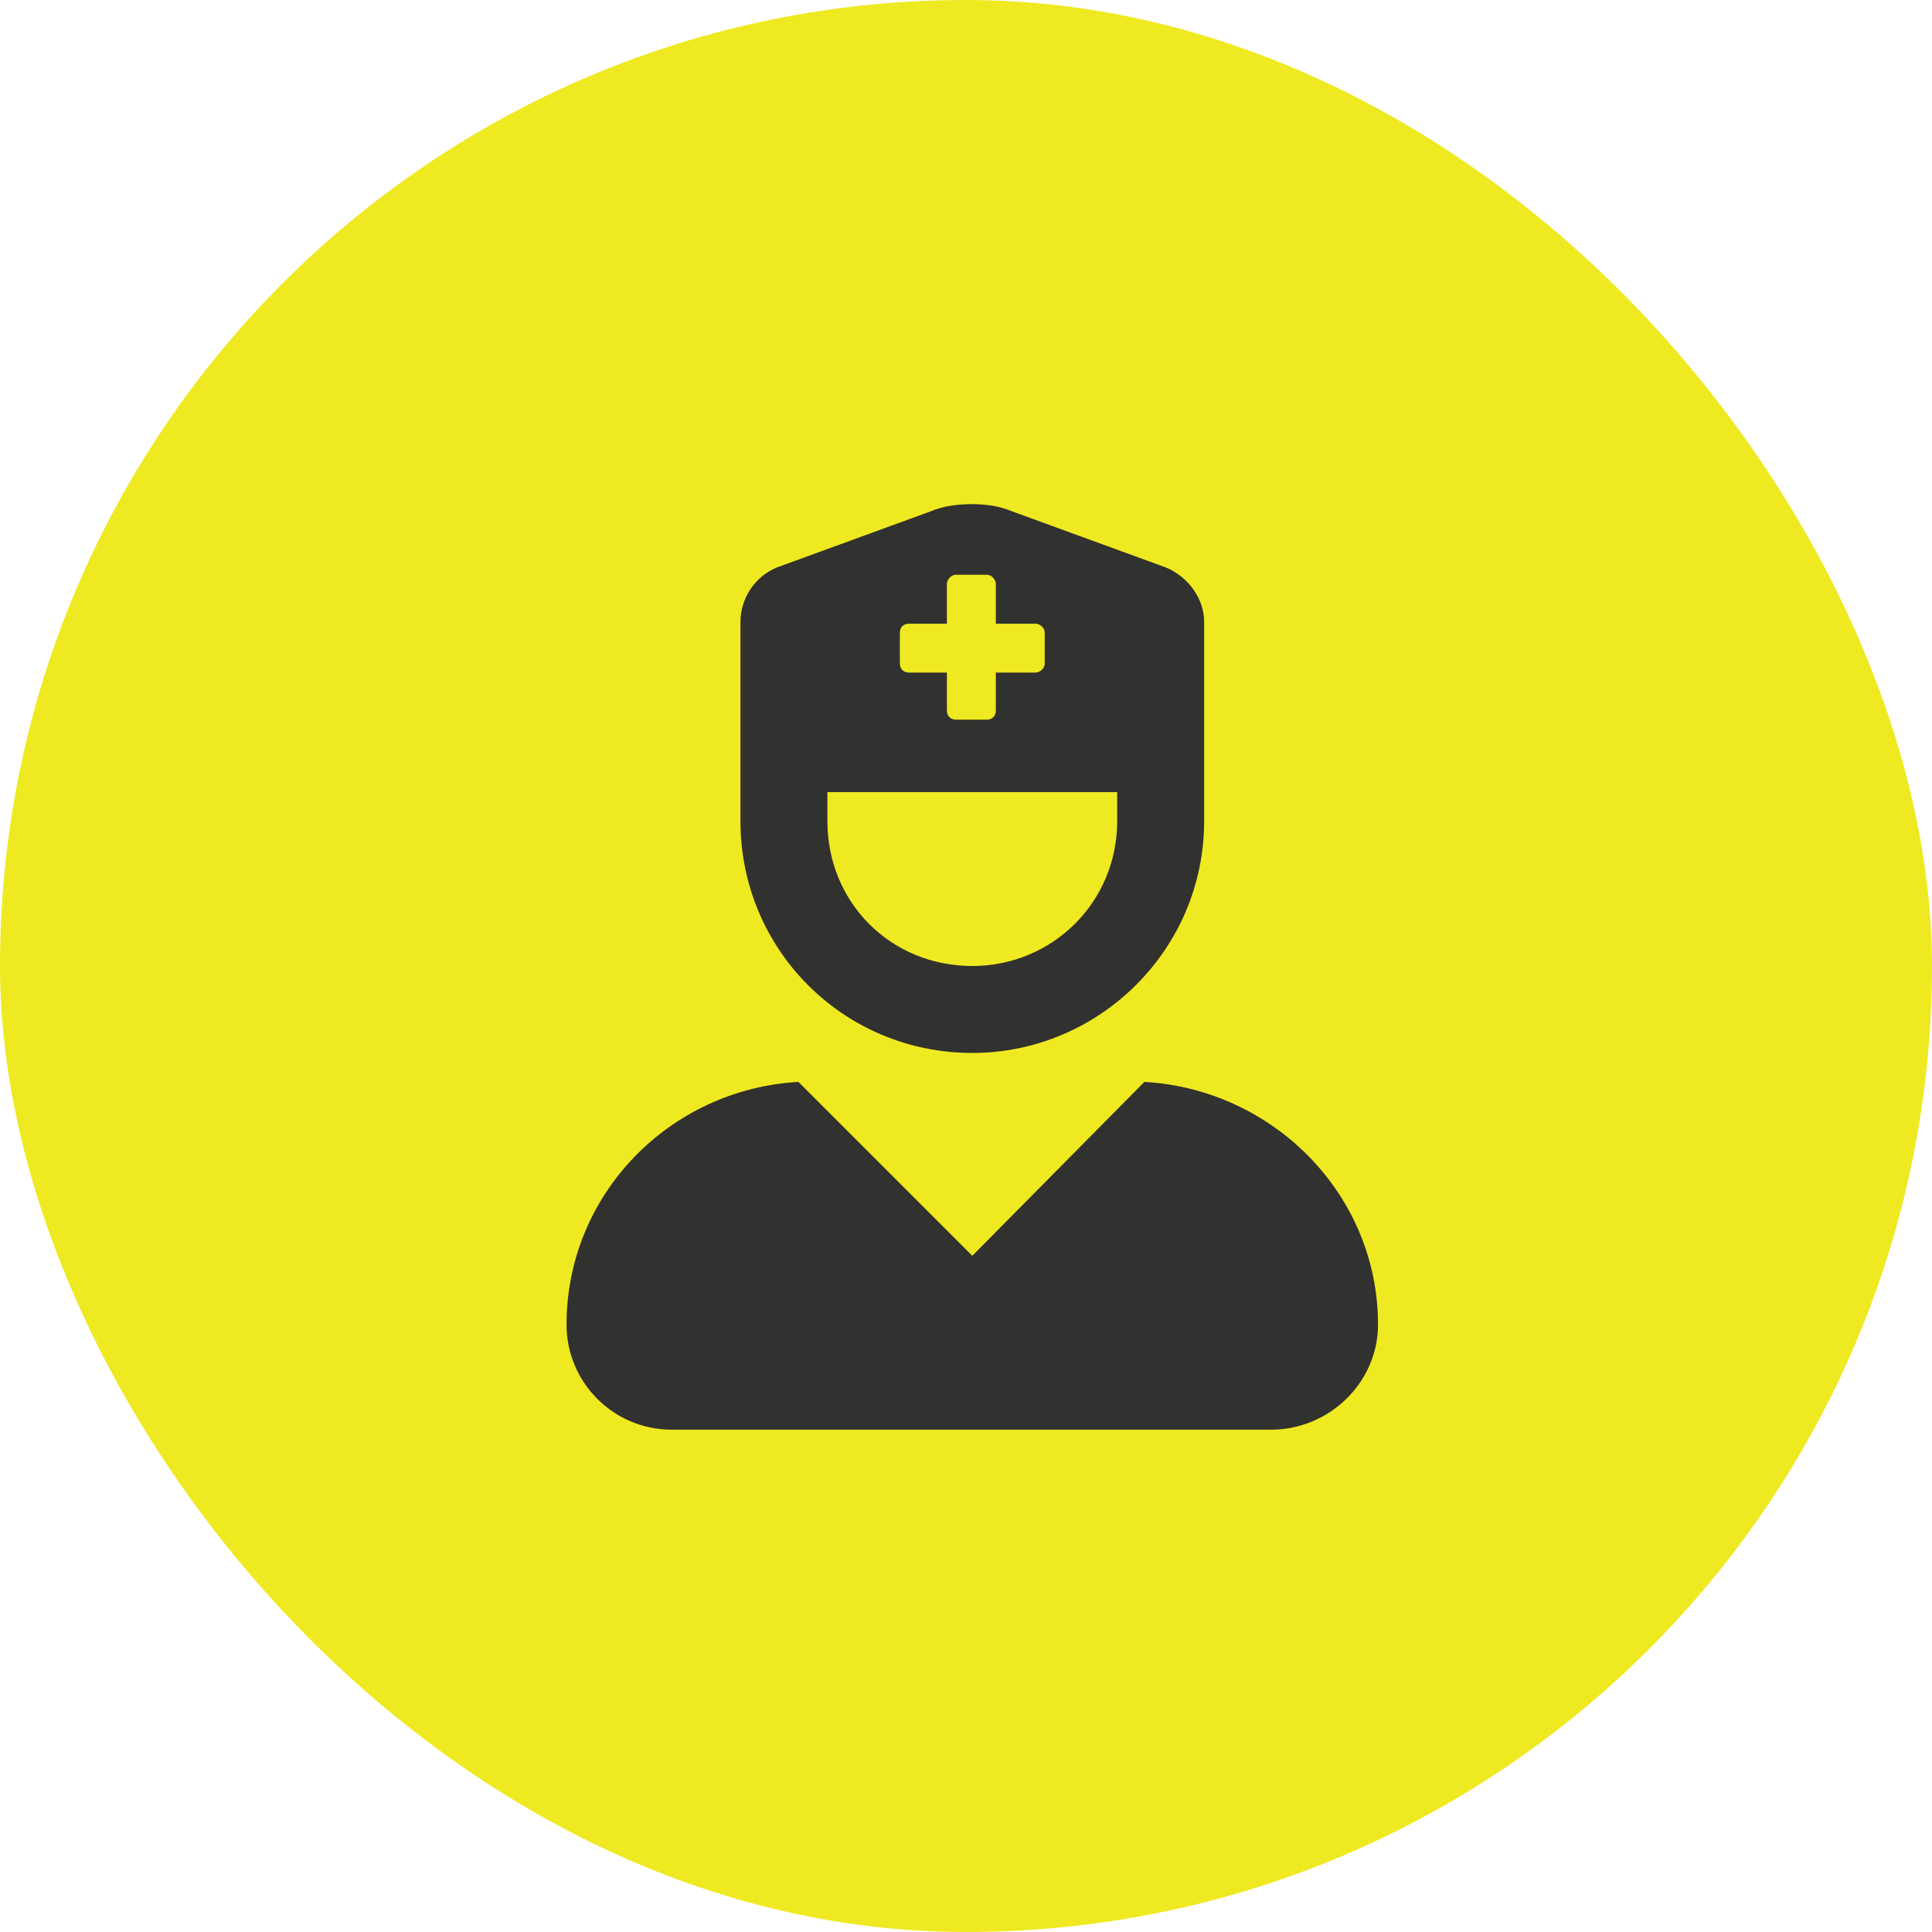
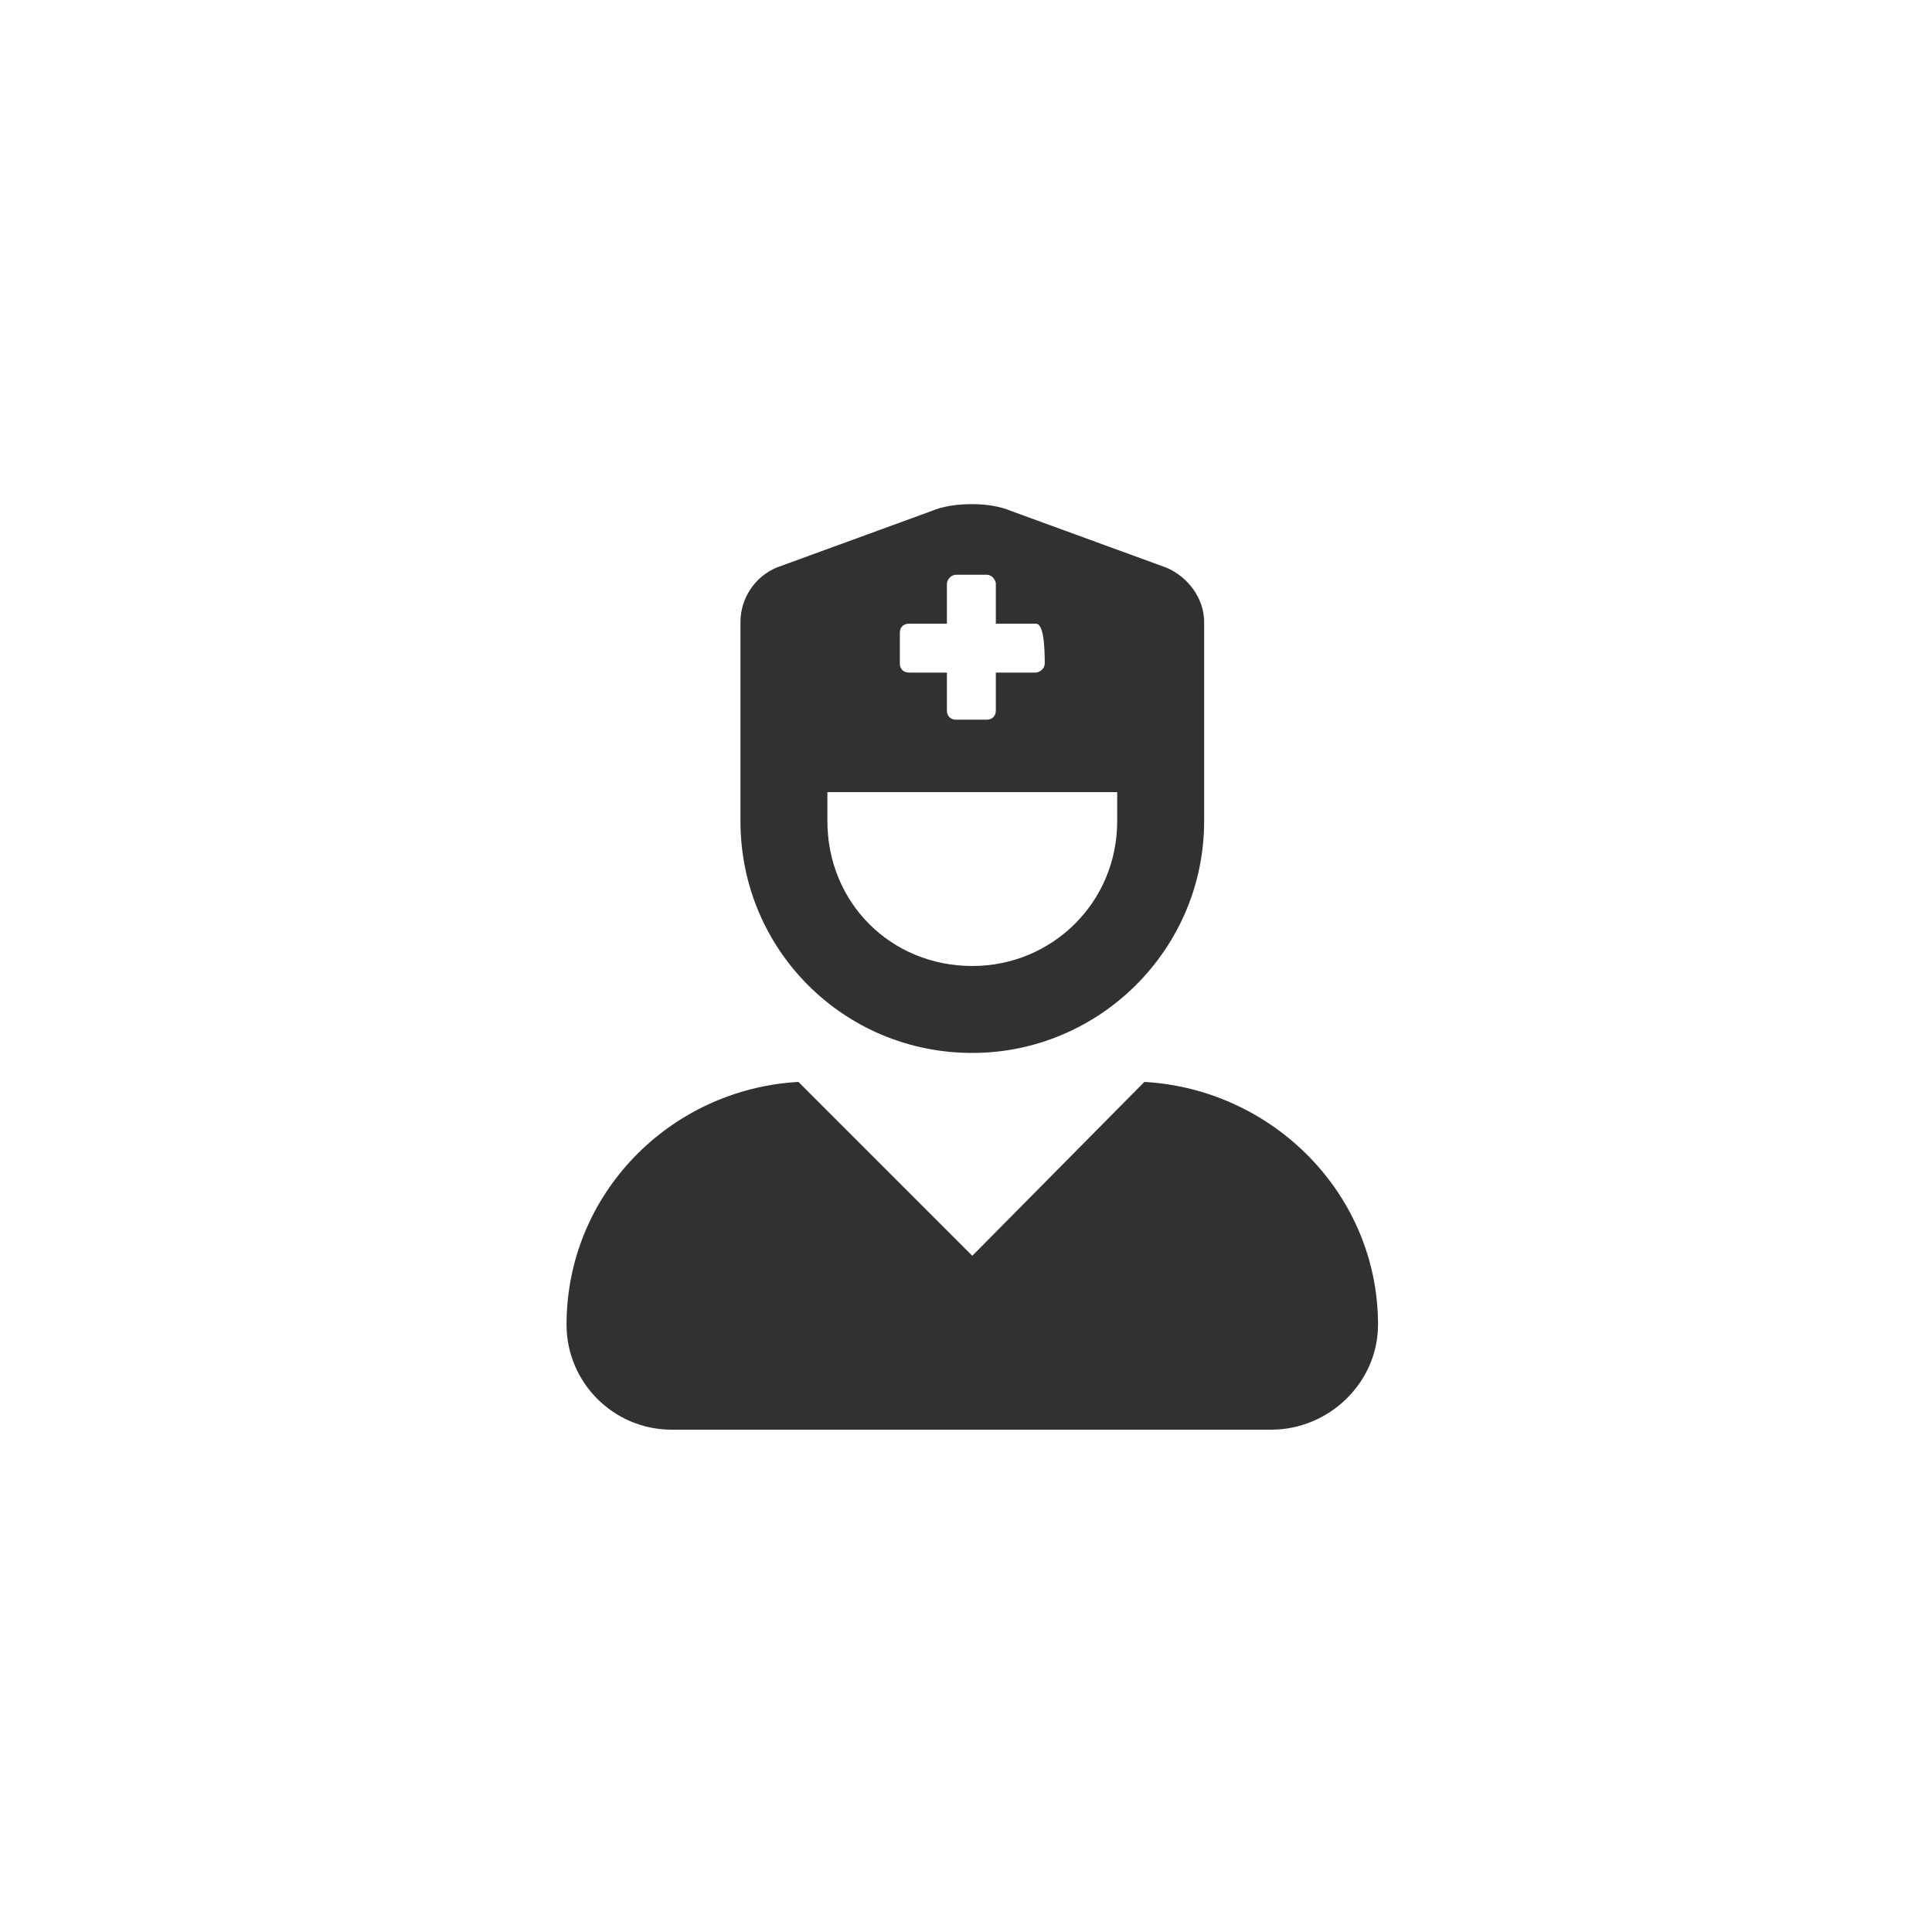
<svg xmlns="http://www.w3.org/2000/svg" width="50" height="50" viewBox="0 0 50 50" fill="none">
-   <rect width="50" height="50" rx="25" fill="#EFE921" />
-   <path d="M29.616 28C32.944 28.188 35.663 30.906 35.663 34.281C35.663 35.781 34.397 37 32.897 37H17.381C15.881 37 14.662 35.781 14.662 34.281C14.662 30.906 17.334 28.188 20.663 28L25.163 32.5L29.616 28ZM25.163 27.25C21.834 27.25 19.163 24.578 19.163 21.25V16.094C19.163 15.484 19.538 14.922 20.1 14.688L24.084 13.234C24.413 13.094 24.788 13.047 25.163 13.047C25.491 13.047 25.866 13.094 26.194 13.234L30.178 14.688C30.741 14.922 31.163 15.484 31.163 16.094V21.25C31.163 24.578 28.444 27.25 25.163 27.25ZM23.288 16.375V17.172C23.288 17.312 23.381 17.406 23.522 17.406H24.506V18.391C24.506 18.531 24.6 18.625 24.741 18.625H25.538C25.678 18.625 25.772 18.531 25.772 18.391V17.406H26.803C26.897 17.406 27.038 17.312 27.038 17.172V16.375C27.038 16.234 26.897 16.141 26.803 16.141H25.772V15.109C25.772 15.016 25.678 14.875 25.538 14.875H24.741C24.6 14.875 24.506 15.016 24.506 15.109V16.141H23.522C23.381 16.141 23.288 16.234 23.288 16.375ZM21.413 20.5V21.25C21.413 23.359 23.053 25 25.163 25C27.225 25 28.913 23.359 28.913 21.25V20.5H21.413Z" fill="#31312F" />
+   <path d="M29.616 28C32.944 28.188 35.663 30.906 35.663 34.281C35.663 35.781 34.397 37 32.897 37H17.381C15.881 37 14.662 35.781 14.662 34.281C14.662 30.906 17.334 28.188 20.663 28L25.163 32.5L29.616 28ZM25.163 27.25C21.834 27.25 19.163 24.578 19.163 21.25V16.094C19.163 15.484 19.538 14.922 20.1 14.688L24.084 13.234C24.413 13.094 24.788 13.047 25.163 13.047C25.491 13.047 25.866 13.094 26.194 13.234L30.178 14.688C30.741 14.922 31.163 15.484 31.163 16.094V21.25C31.163 24.578 28.444 27.25 25.163 27.25ZM23.288 16.375V17.172C23.288 17.312 23.381 17.406 23.522 17.406H24.506V18.391C24.506 18.531 24.6 18.625 24.741 18.625H25.538C25.678 18.625 25.772 18.531 25.772 18.391V17.406H26.803C26.897 17.406 27.038 17.312 27.038 17.172C27.038 16.234 26.897 16.141 26.803 16.141H25.772V15.109C25.772 15.016 25.678 14.875 25.538 14.875H24.741C24.6 14.875 24.506 15.016 24.506 15.109V16.141H23.522C23.381 16.141 23.288 16.234 23.288 16.375ZM21.413 20.5V21.25C21.413 23.359 23.053 25 25.163 25C27.225 25 28.913 23.359 28.913 21.25V20.5H21.413Z" fill="#31312F" />
</svg>